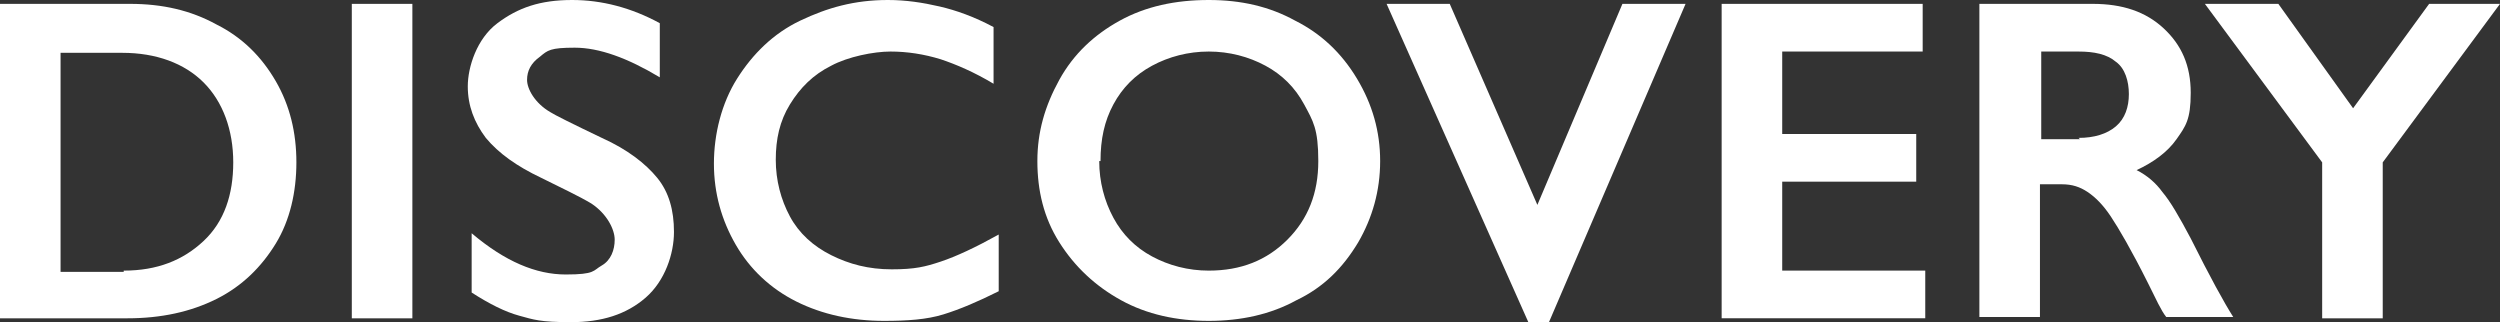
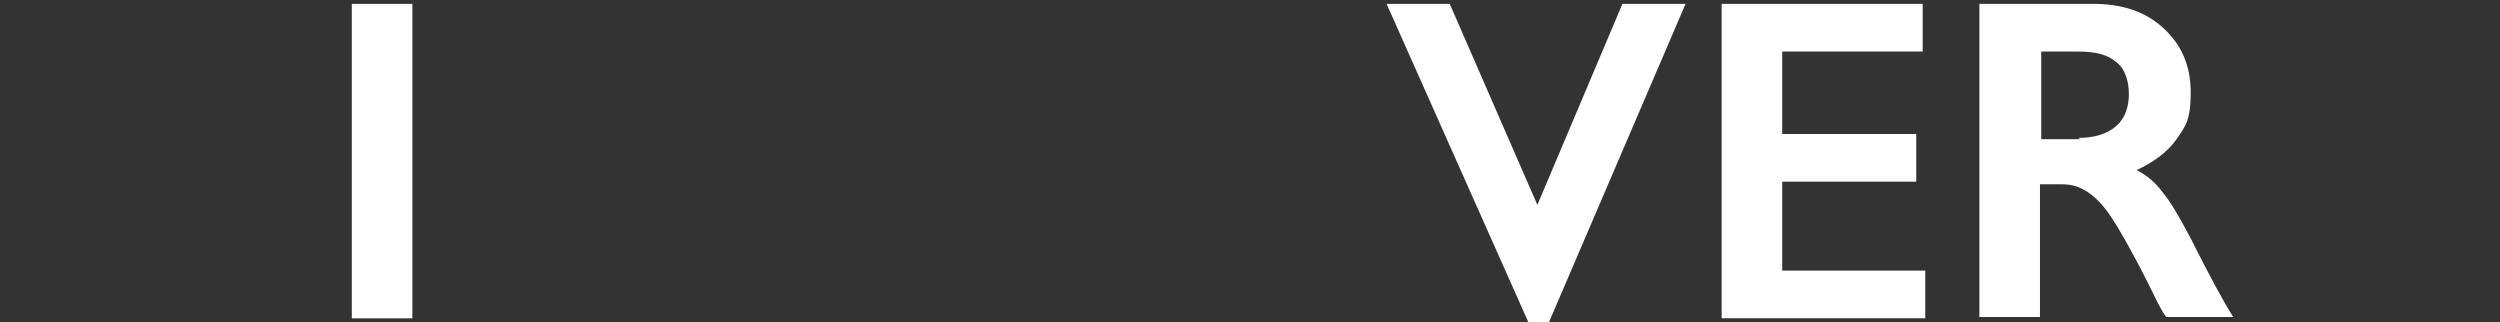
<svg xmlns="http://www.w3.org/2000/svg" id="_レイヤー_2" data-name=" レイヤー 2" version="1.1" viewBox="0 0 194 25">
  <rect x="0" y="0" width="194" height="25" fill="#333333" stroke="none" />
  <defs>
    <style>
      .cls-1 {
        fill: #fff;
        stroke-width: 0px;
      }
    </style>
  </defs>
-   <path class="cls-1" d="M10.1.3c2.5,0,4.7.5,6.7,1.6,2,1,3.5,2.5,4.6,4.4,1.1,1.9,1.6,4,1.6,6.3s-.5,4.5-1.6,6.3c-1.1,1.8-2.6,3.3-4.6,4.3-2,1-4.3,1.5-6.9,1.5H0V.3h10.1,0ZM9.6,21c2.6,0,4.6-.8,6.2-2.3s2.3-3.6,2.3-6.1-.8-4.7-2.3-6.2-3.7-2.3-6.3-2.3h-4.8v17s4.9,0,4.9,0Z" />
-   <path class="cls-1" d="M32,.3v24.4h-4.7V.3s4.7,0,4.7,0Z" />
-   <path class="cls-1" d="M44.4,0c2.3,0,4.6.6,6.8,1.8v4.2c-2.5-1.5-4.7-2.3-6.6-2.3s-2.1.2-2.7.7c-.7.5-1,1.1-1,1.8s.6,1.8,1.8,2.5c.3.2,1.7.9,4,2,2,.9,3.4,2,4.3,3.1s1.3,2.5,1.3,4.2-.7,3.8-2.2,5.1-3.4,1.9-5.8,1.9-2.9-.2-4-.5-2.3-.9-3.7-1.8v-4.6c2.6,2.2,5,3.2,7.3,3.2s2.1-.3,2.8-.7,1-1.2,1-2-.6-2-1.8-2.8c-1-.6-2.3-1.2-3.9-2-1.9-.9-3.3-1.9-4.3-3.1-.9-1.2-1.4-2.5-1.4-4s.7-3.7,2.3-4.9S41.9,0,44.4,0h0Z" />
-   <path class="cls-1" d="M68.9,0c1.4,0,2.7.2,4,.5s2.7.8,4.2,1.6v4.4c-1.5-.9-2.9-1.5-4.1-1.9-1.3-.4-2.6-.6-3.9-.6s-3.3.4-4.6,1.1c-1.4.7-2.4,1.7-3.2,3s-1.1,2.7-1.1,4.3.4,3.1,1.1,4.4,1.8,2.3,3.2,3,2.9,1.1,4.7,1.1,2.6-.2,3.8-.6c1.2-.4,2.7-1.1,4.5-2.1v4.4c-1.6.8-3,1.4-4.3,1.8-1.3.4-2.8.5-4.6.5-2.5,0-4.8-.5-6.8-1.5-2-1-3.6-2.5-4.7-4.4-1.1-1.9-1.7-4-1.7-6.3s.6-4.7,1.8-6.6,2.8-3.5,4.9-4.5S66.3,0,68.9,0h0Z" />
-   <path class="cls-1" d="M93.8,0c2.5,0,4.7.5,6.7,1.6,2,1,3.6,2.5,4.8,4.5,1.2,2,1.8,4.1,1.8,6.4s-.6,4.4-1.7,6.3c-1.2,2-2.7,3.5-4.8,4.5-2,1.1-4.3,1.6-6.8,1.6s-4.8-.5-6.8-1.6c-2-1.1-3.6-2.6-4.8-4.5s-1.7-4-1.7-6.3.6-4.3,1.7-6.3c1.1-2,2.7-3.5,4.7-4.6S91.2,0,93.8,0h0ZM85.3,12.5c0,1.6.4,3.1,1.1,4.4.7,1.3,1.7,2.3,3,3s2.8,1.1,4.4,1.1c2.5,0,4.5-.8,6.1-2.4,1.6-1.6,2.4-3.6,2.4-6.1s-.4-3.1-1.1-4.4-1.7-2.3-3-3c-1.3-.7-2.8-1.1-4.4-1.1s-3.1.4-4.4,1.1c-1.3.7-2.3,1.7-3,3-.7,1.3-1,2.7-1,4.4h0Z" />
+   <path class="cls-1" d="M32,.3v24.4h-4.7V.3s4.7,0,4.7,0" />
  <path class="cls-1" d="M112.5.3l6.8,15.6L125.9.3h4.9l-10.6,24.7h-1.6L107.6.3h4.9,0Z" />
  <path class="cls-1" d="M149.2.3v3.7h-10.9v6.4h10.4v3.7h-10.4v6.9h11.1v3.7h-15.8V.3s15.6,0,15.6,0Z" />
  <path class="cls-1" d="M162.4.3c2.3,0,4.1.6,5.5,1.9s2.1,2.9,2.1,5-.4,2.6-1.1,3.6c-.7,1-1.8,1.8-3.1,2.4.8.4,1.5,1,2,1.7.6.7,1.3,1.9,2.2,3.6,1.5,3,2.6,5,3.3,6.1h-5.2c-.4-.5-.8-1.4-1.4-2.6-1.3-2.6-2.3-4.3-2.9-5.2-.6-.9-1.2-1.5-1.8-1.9-.6-.4-1.2-.6-2-.6h-1.7v10.3h-4.7V.3h8.7,0ZM161.3,10.7c1.2,0,2.2-.3,2.9-.9.7-.6,1-1.5,1-2.5s-.3-2-1-2.5c-.7-.6-1.7-.8-2.9-.8h-2.9v6.8h3Z" />
-   <path class="cls-1" d="M176.8.3l5.8,8.1,5.9-8.1h5.5l-9.1,12.3v12.1h-4.7v-12.1L171.1.3h5.6Z" />
</svg>